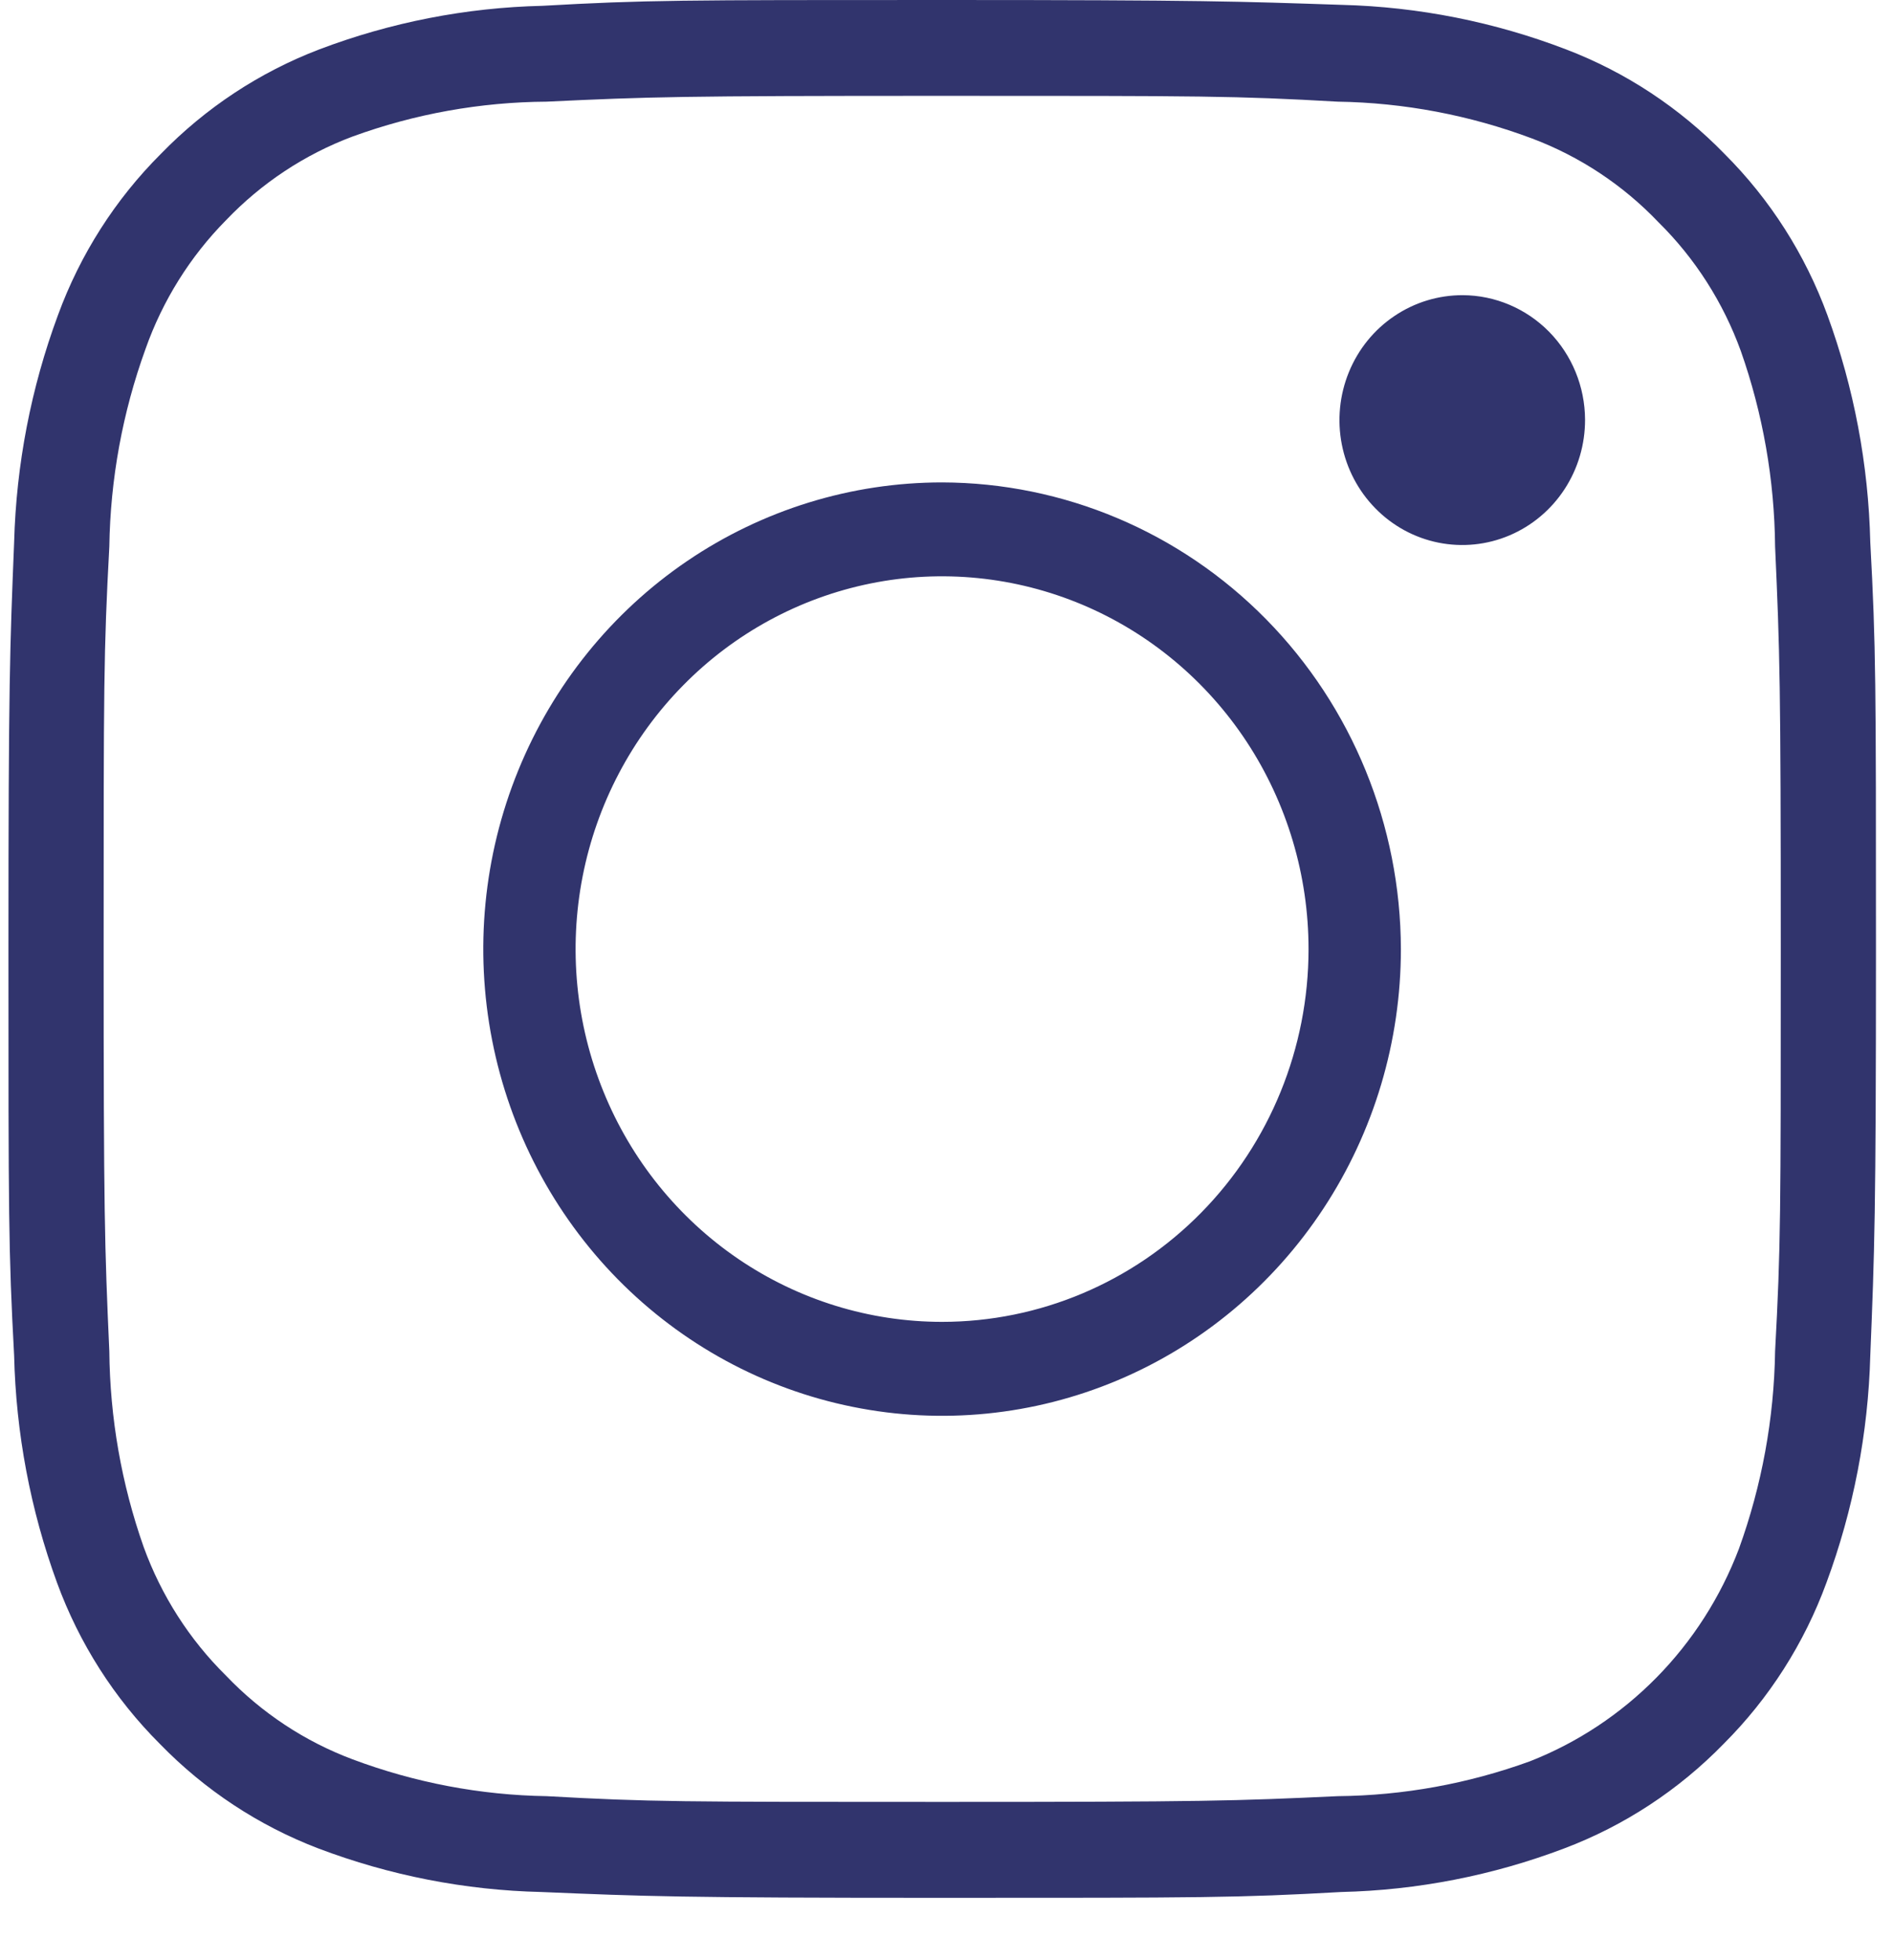
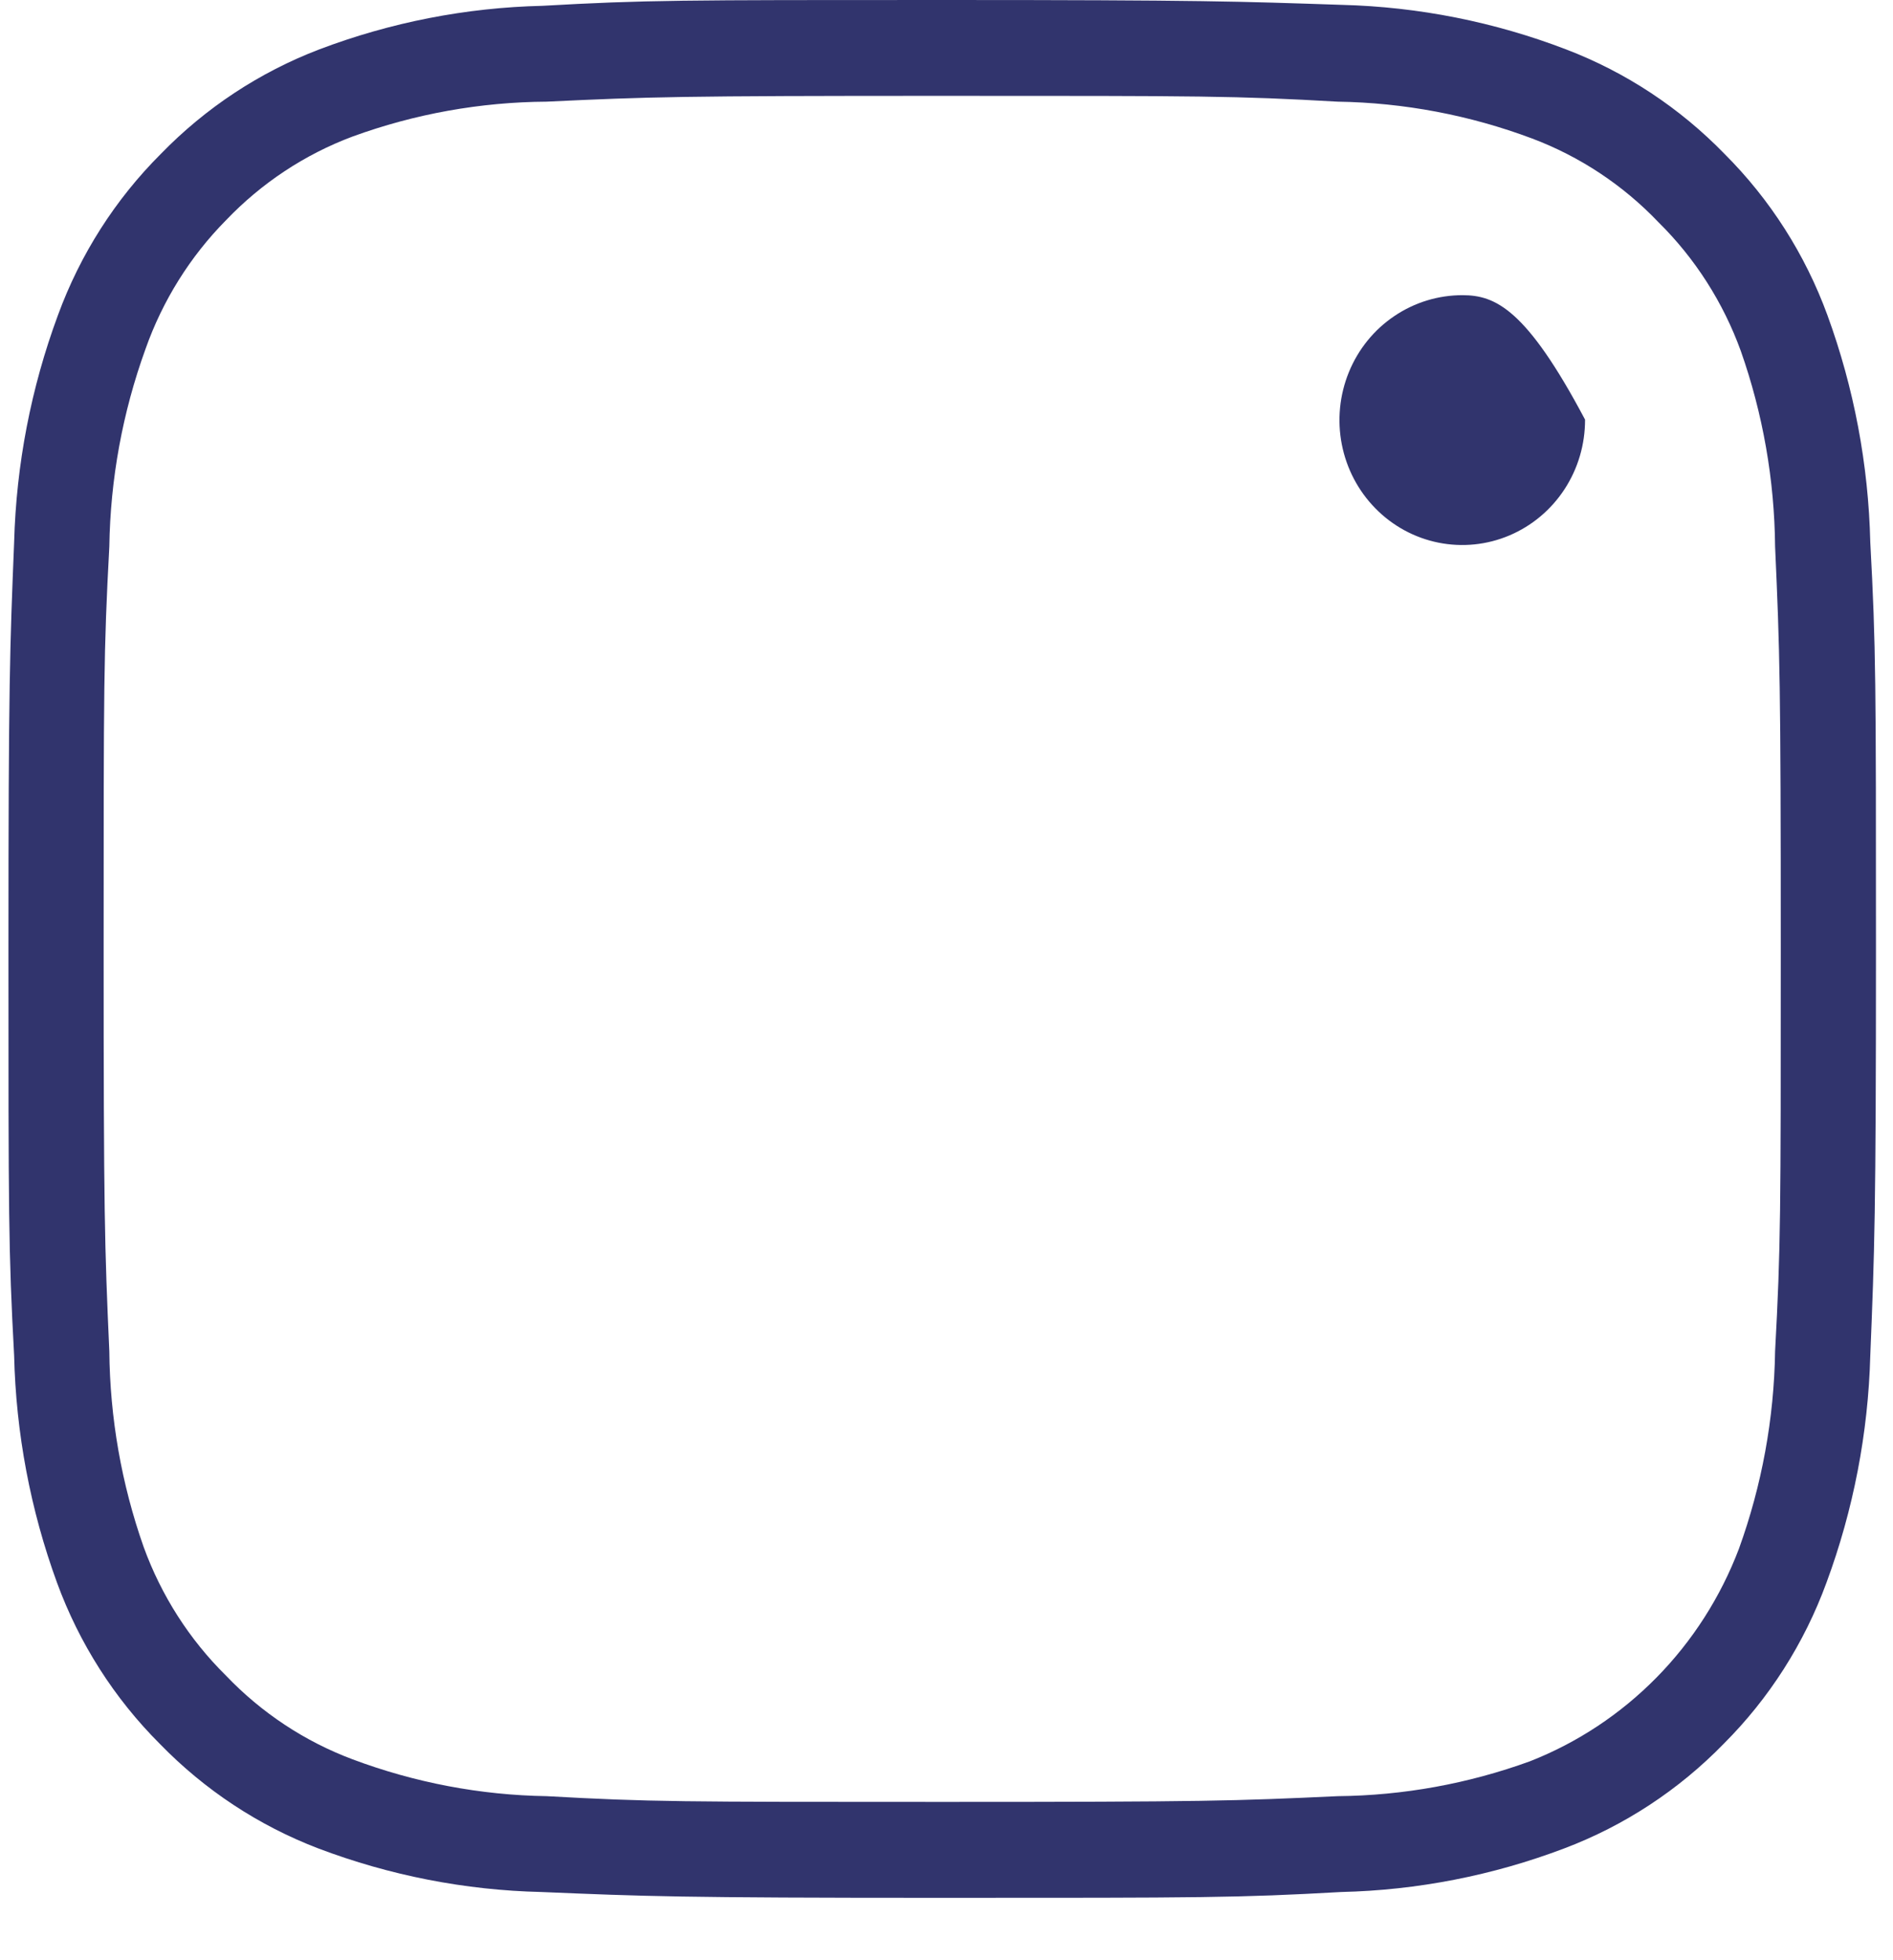
<svg xmlns="http://www.w3.org/2000/svg" width="28" height="29" viewBox="0 0 28 29" fill="none">
-   <path d="M13.934 7.137C12.592 7.137 11.28 7.542 10.164 8.3C9.048 9.059 8.179 10.137 7.665 11.399C7.151 12.661 7.017 14.049 7.279 15.388C7.541 16.728 8.187 17.958 9.136 18.924C10.085 19.889 11.294 20.547 12.611 20.813C13.927 21.08 15.291 20.943 16.532 20.42C17.771 19.898 18.831 19.013 19.577 17.877C20.323 16.742 20.721 15.407 20.721 14.041C20.717 12.211 20.001 10.457 18.729 9.163C17.457 7.869 15.733 7.141 13.934 7.137V7.137ZM13.934 19.556C12.863 19.556 11.815 19.233 10.923 18.627C10.032 18.021 9.337 17.16 8.927 16.152C8.516 15.144 8.409 14.035 8.618 12.965C8.827 11.896 9.344 10.913 10.102 10.142C10.86 9.37 11.826 8.845 12.877 8.632C13.928 8.419 15.018 8.529 16.009 8.946C16.999 9.363 17.846 10.07 18.442 10.977C19.037 11.884 19.355 12.95 19.355 14.041C19.355 15.504 18.784 16.907 17.767 17.941C16.751 18.975 15.372 19.556 13.934 19.556V19.556Z" fill="#31346D" />
-   <path d="M21.636 4.367C21.276 4.366 20.924 4.473 20.624 4.676C20.324 4.878 20.09 5.167 19.952 5.505C19.814 5.843 19.777 6.215 19.847 6.574C19.917 6.933 20.09 7.263 20.345 7.522C20.599 7.781 20.923 7.957 21.276 8.028C21.629 8.099 21.995 8.062 22.327 7.921C22.659 7.78 22.943 7.542 23.142 7.237C23.341 6.932 23.446 6.574 23.445 6.208C23.443 5.72 23.252 5.253 22.913 4.908C22.574 4.564 22.115 4.369 21.636 4.367V4.367Z" fill="#31346D" />
+   <path d="M21.636 4.367C21.276 4.366 20.924 4.473 20.624 4.676C20.324 4.878 20.09 5.167 19.952 5.505C19.814 5.843 19.777 6.215 19.847 6.574C19.917 6.933 20.09 7.263 20.345 7.522C20.599 7.781 20.923 7.957 21.276 8.028C21.629 8.099 21.995 8.062 22.327 7.921C22.659 7.78 22.943 7.542 23.142 7.237C23.341 6.932 23.446 6.574 23.445 6.208C22.574 4.564 22.115 4.369 21.636 4.367V4.367Z" fill="#31346D" />
  <path d="M25.495 25.799C26.168 25.127 26.687 24.313 27.016 23.414C27.414 22.338 27.633 21.203 27.664 20.055C27.727 18.5 27.748 17.978 27.748 14.038C27.748 10.099 27.748 9.576 27.664 8.022C27.637 6.874 27.423 5.739 27.03 4.663C26.701 3.764 26.182 2.95 25.509 2.278C24.847 1.596 24.047 1.068 23.165 0.731C22.104 0.324 20.983 0.101 19.85 0.072C18.322 0.021 17.808 0 13.937 0C10.065 0 9.551 -8.0046e-08 8.023 0.086C6.895 0.112 5.779 0.33 4.722 0.731C3.84 1.068 3.04 1.596 2.378 2.278C1.705 2.95 1.186 3.764 0.857 4.663C0.459 5.738 0.24 6.873 0.209 8.022C0.146 9.576 0.125 10.099 0.125 14.038C0.125 17.978 0.125 18.5 0.209 20.055C0.236 21.202 0.45 22.338 0.843 23.414C1.172 24.313 1.691 25.127 2.364 25.799C3.026 26.481 3.826 27.009 4.708 27.346C5.765 27.747 6.881 27.965 8.009 27.991C9.537 28.055 10.044 28.077 13.922 28.077C17.801 28.077 18.308 28.077 19.836 27.991C20.964 27.965 22.08 27.747 23.137 27.346C24.024 27.011 24.829 26.483 25.495 25.799V25.799ZM19.786 26.573C18.266 26.644 17.815 26.658 13.937 26.658C10.058 26.658 9.607 26.658 8.087 26.573C7.106 26.558 6.135 26.373 5.215 26.028C4.507 25.763 3.867 25.339 3.342 24.789C2.801 24.255 2.385 23.604 2.124 22.884C1.797 21.955 1.626 20.977 1.617 19.99C1.547 18.429 1.533 17.963 1.533 14.038C1.533 10.113 1.533 9.648 1.617 8.086C1.632 7.088 1.813 6.1 2.152 5.164C2.405 4.447 2.812 3.796 3.342 3.259C3.867 2.709 4.507 2.285 5.215 2.02C6.136 1.684 7.108 1.51 8.087 1.504C9.607 1.432 10.058 1.418 13.937 1.418C17.815 1.418 18.266 1.418 19.786 1.504C20.767 1.519 21.738 1.703 22.659 2.048C23.366 2.314 24.006 2.737 24.531 3.288C25.072 3.822 25.488 4.473 25.749 5.193C26.076 6.122 26.247 7.1 26.256 8.086C26.326 9.641 26.34 10.113 26.34 14.038C26.34 17.963 26.34 18.436 26.256 19.99C26.241 20.988 26.06 21.976 25.721 22.913C25.45 23.627 25.035 24.276 24.503 24.817C23.97 25.359 23.333 25.781 22.63 26.057C21.717 26.389 20.756 26.564 19.786 26.573Z" fill="#31346D" />
</svg>